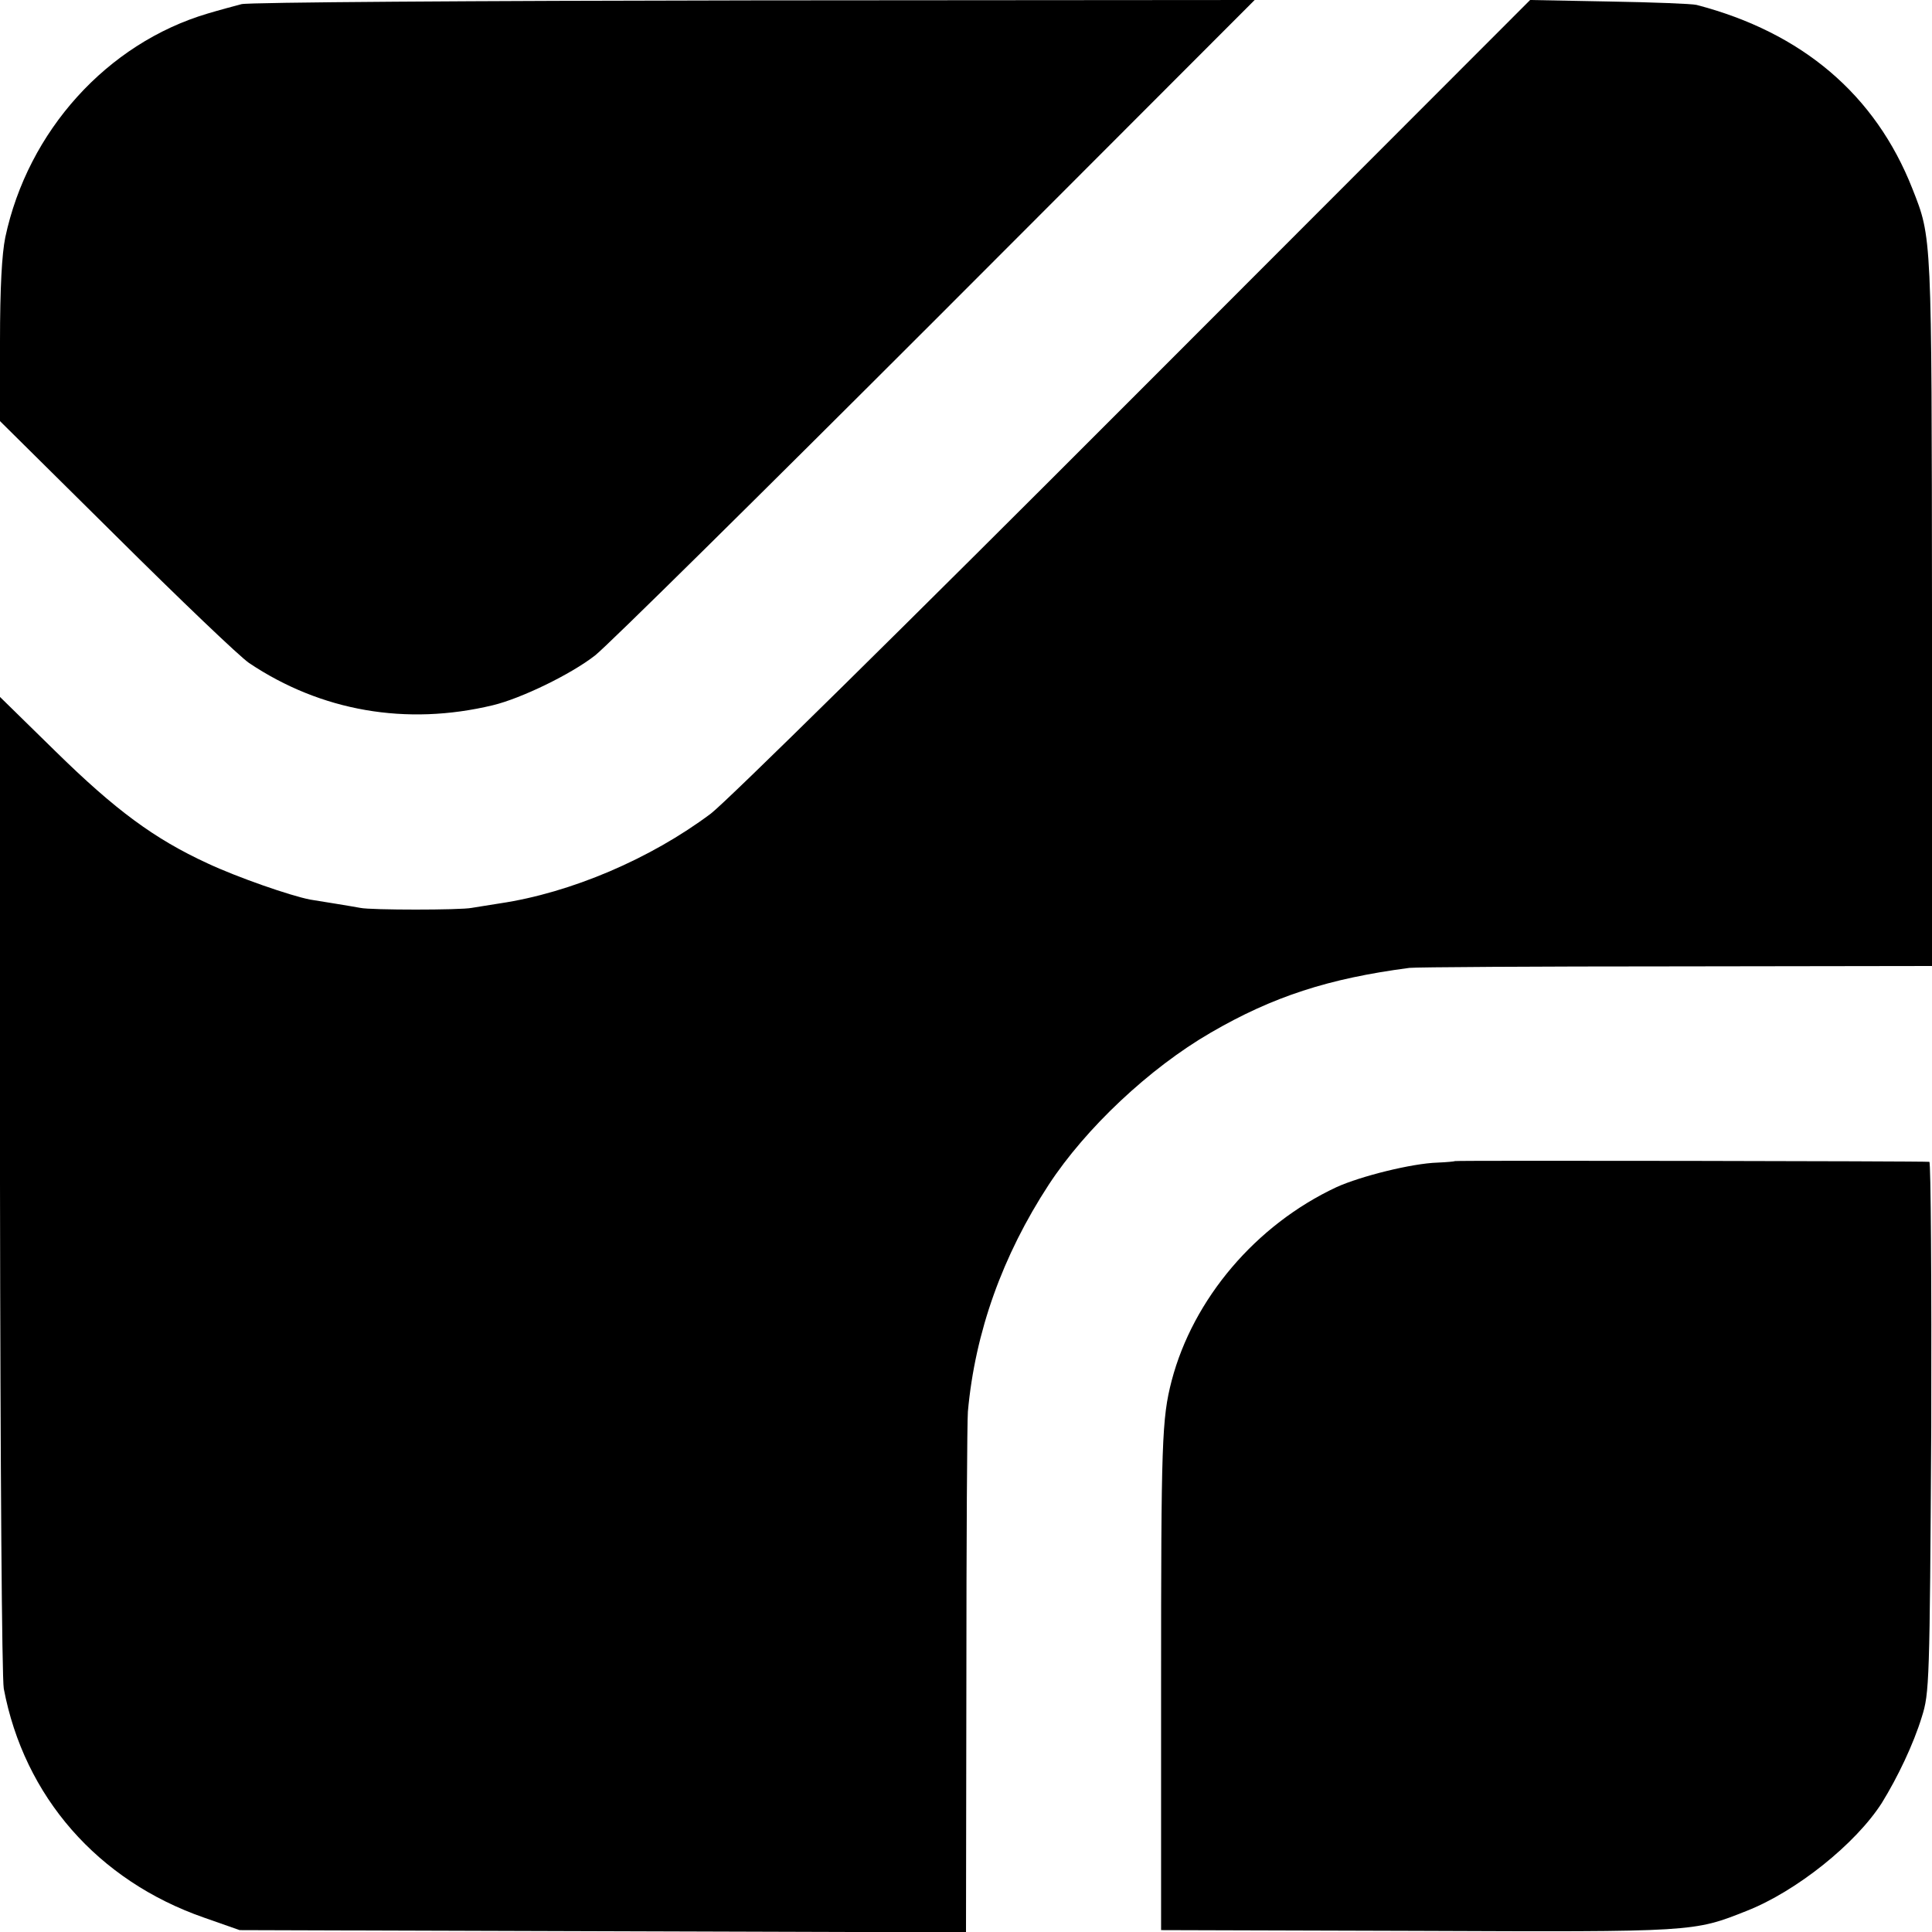
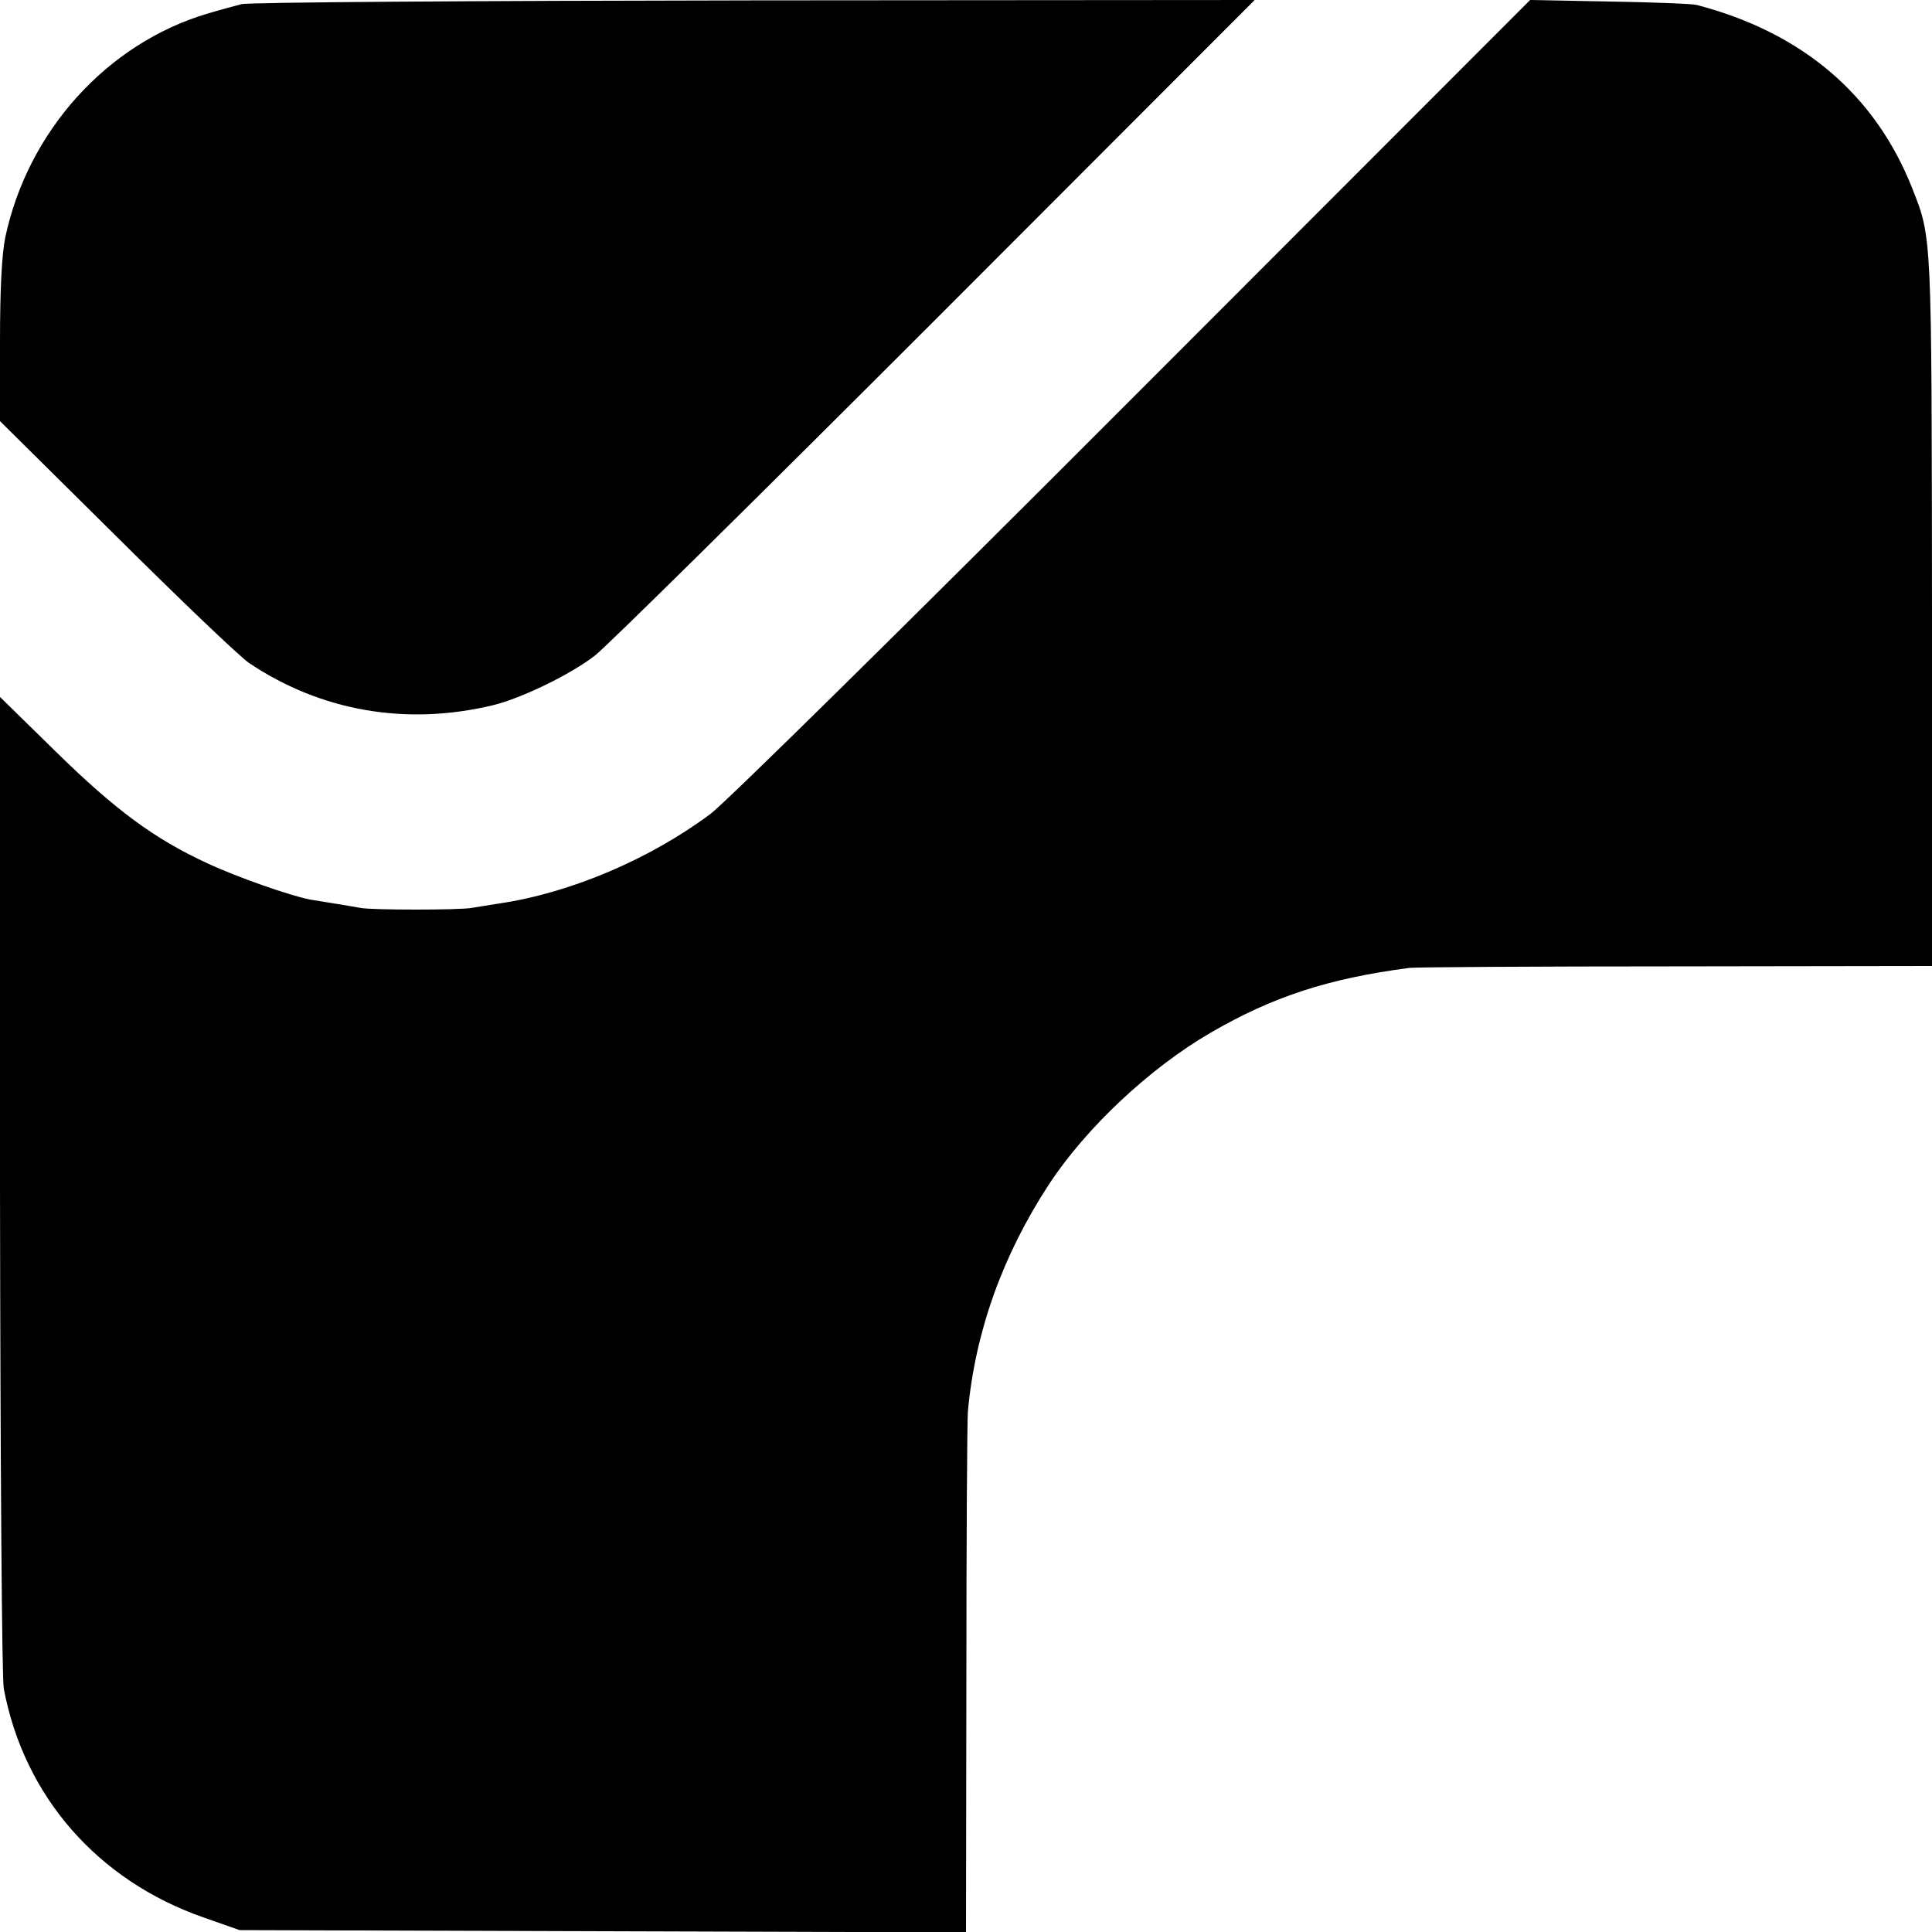
<svg xmlns="http://www.w3.org/2000/svg" version="1.0" width="512pt" height="512pt" viewBox="0 0 512 512" preserveAspectRatio="xMidYMid meet">
  <g transform="translate(0,512) scale(0.1,-0.1)" fill="#000000" stroke="none">
    <path d="M640 5109 c-19 -5 -60 -16 -90 -25 -266 -79 -476 -311 -536 -593 -9 -44 -14 -134 -14 -276 l0 -211 308 -305 c169 -168 327 -319 352 -336 191 -128 417 -167 646 -112 75 18 207 82 271 132 32 25 438 426 903 891 l845 846 -1325 -1 c-747 -1 -1340 -5 -1360 -10z" />
    <path d="M3007 4071 c-606 -607 -1080 -1074 -1123 -1107 -160 -120 -371 -210 -559 -238 -27 -4 -61 -10 -75 -12 -30 -6 -267 -6 -295 0 -11 2 -40 7 -65 11 -25 4 -55 9 -68 11 -52 10 -193 59 -272 96 -141 65 -244 141 -403 297 l-147 144 0 -1289 c1 -764 5 -1309 10 -1339 54 -286 249 -509 531 -607 l94 -33 963 -3 962 -3 1 668 c0 367 2 688 4 712 19 211 92 414 214 601 98 150 267 309 429 403 165 96 313 144 527 172 17 2 335 4 708 4 l677 1 0 938 c-1 1006 0 990 -52 1122 -98 249 -292 414 -572 487 -12 3 -115 7 -231 9 l-210 4 -1048 -1049z" />
-     <path d="M3856 2043 c-1 -1 -22 -3 -46 -4 -68 -2 -204 -36 -268 -65 -214 -100 -380 -296 -437 -513 -26 -101 -28 -159 -28 -811 l0 -645 679 -2 c736 -3 732 -3 873 53 132 52 289 178 358 286 42 68 84 156 106 228 20 63 21 89 25 768 1 386 -1 702 -5 703 -18 2 -1255 4 -1257 2z" />
  </g>
</svg>